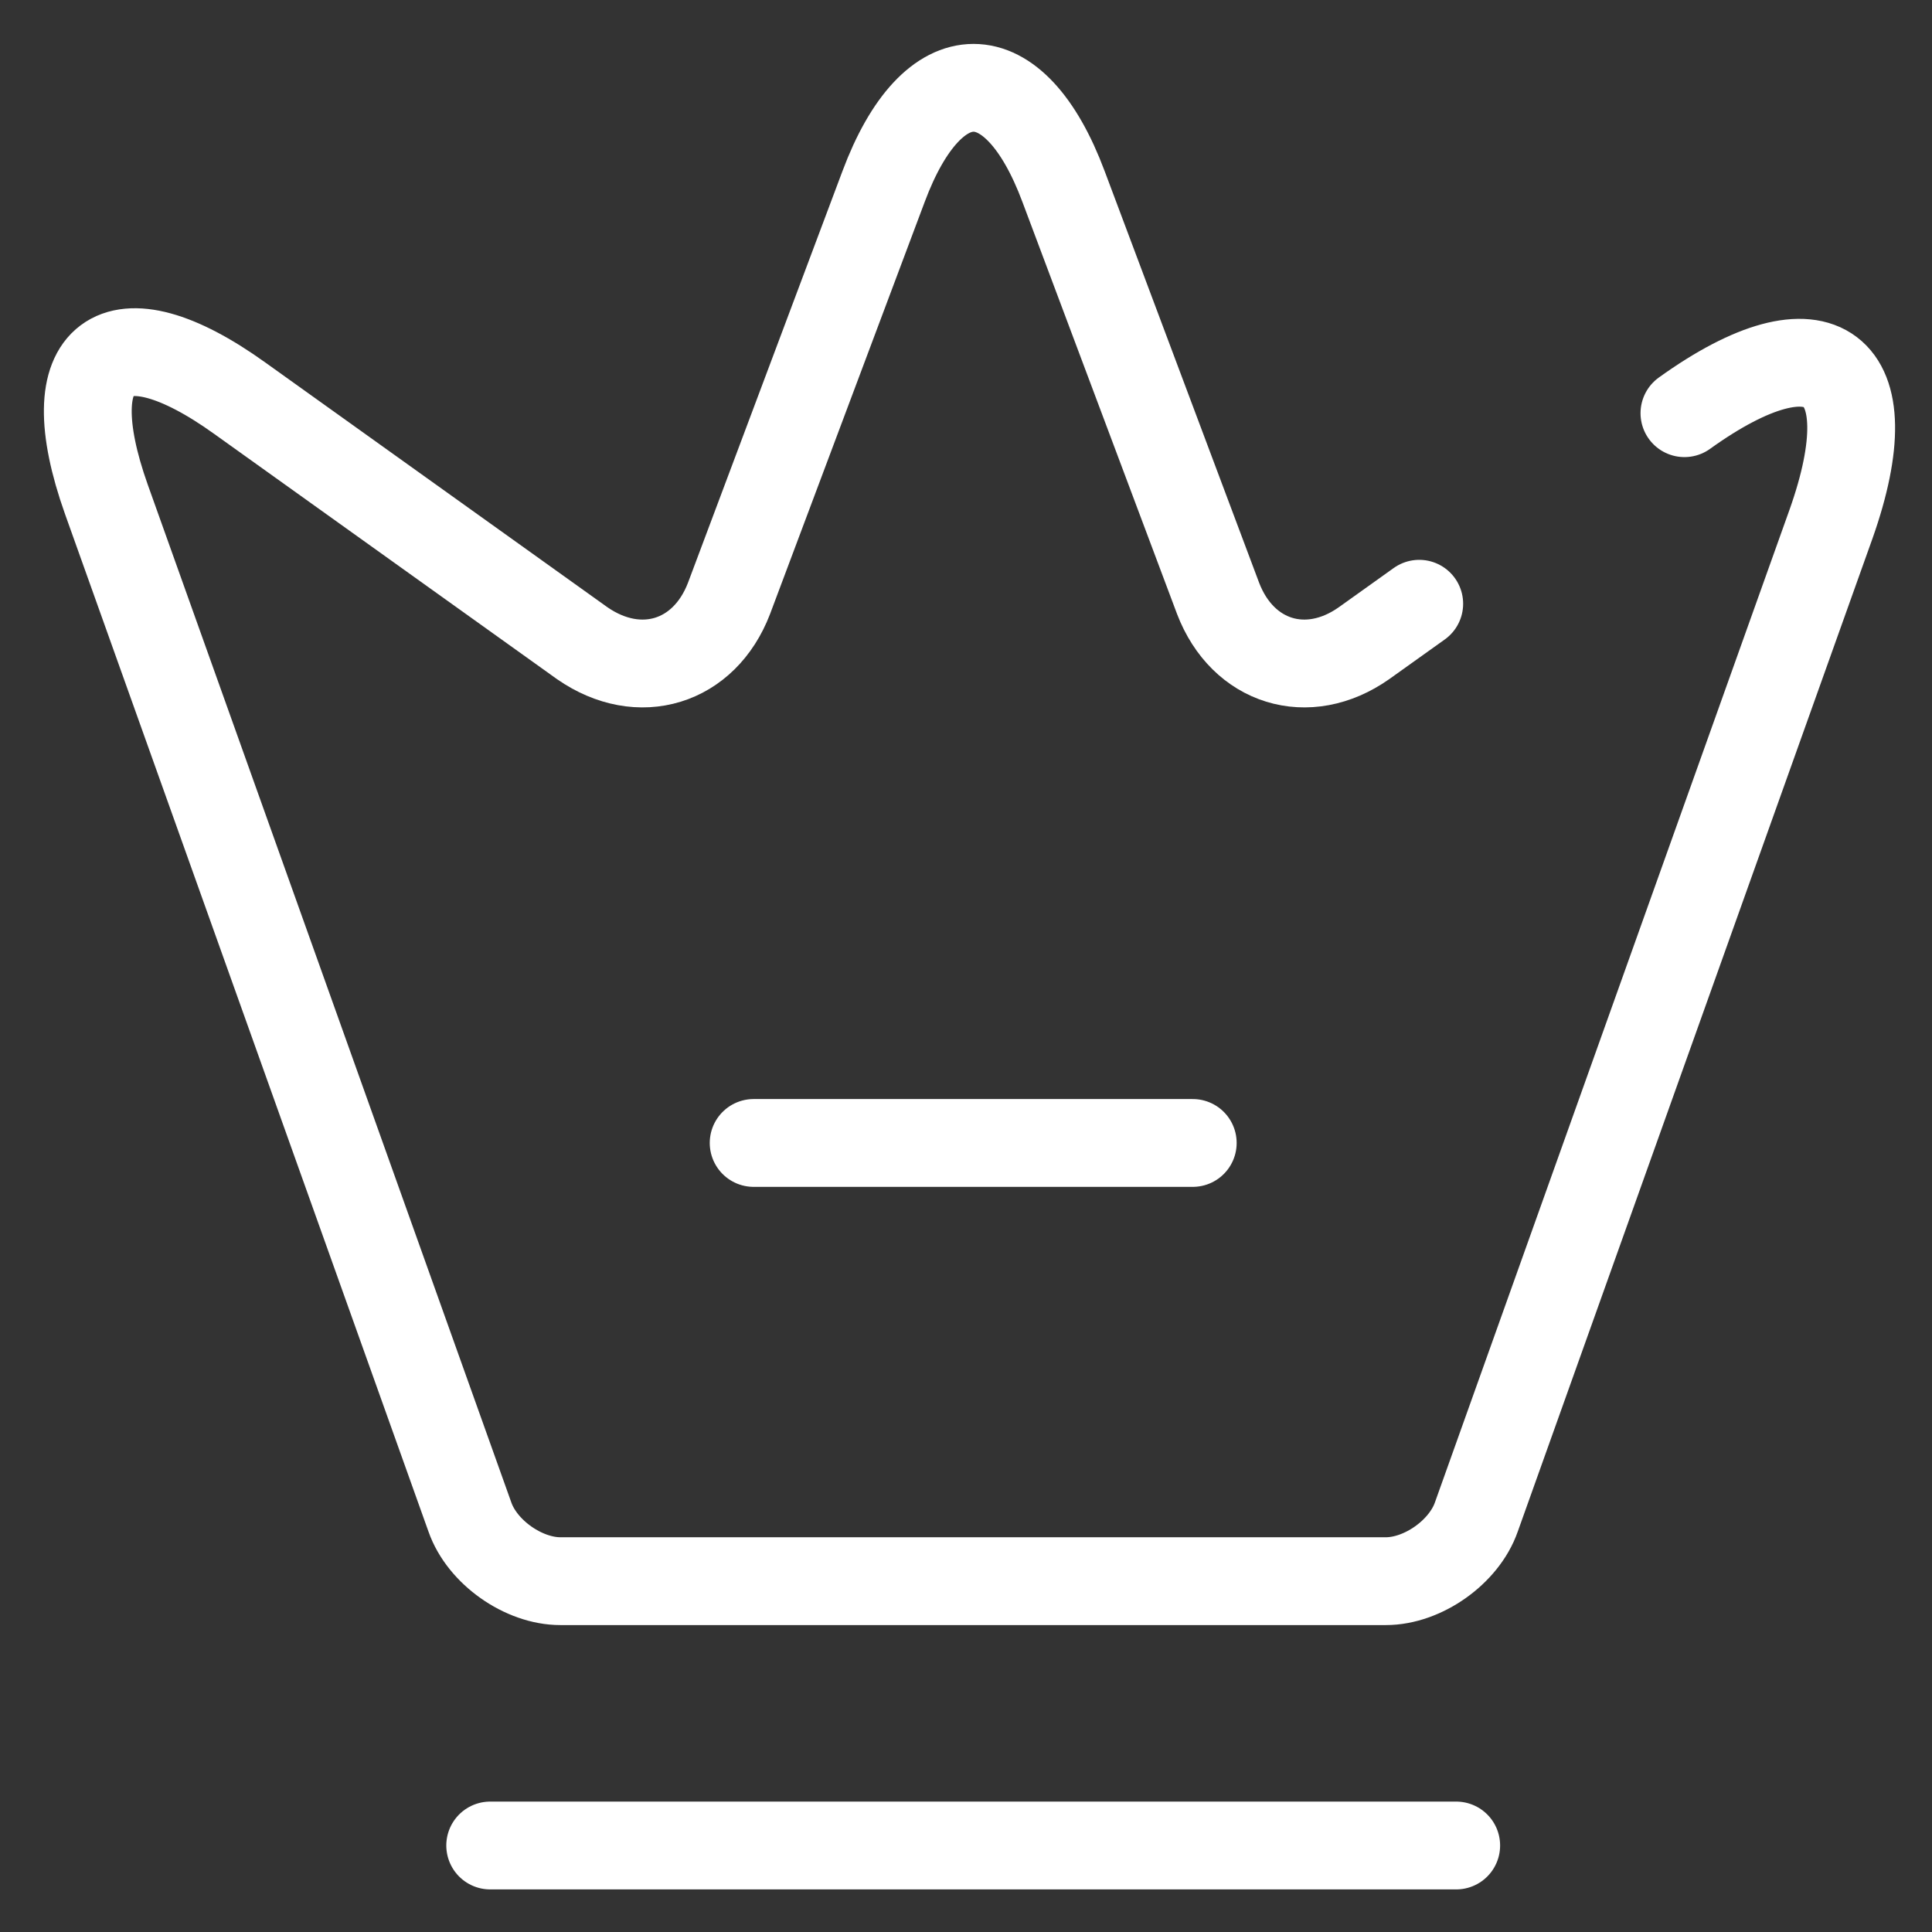
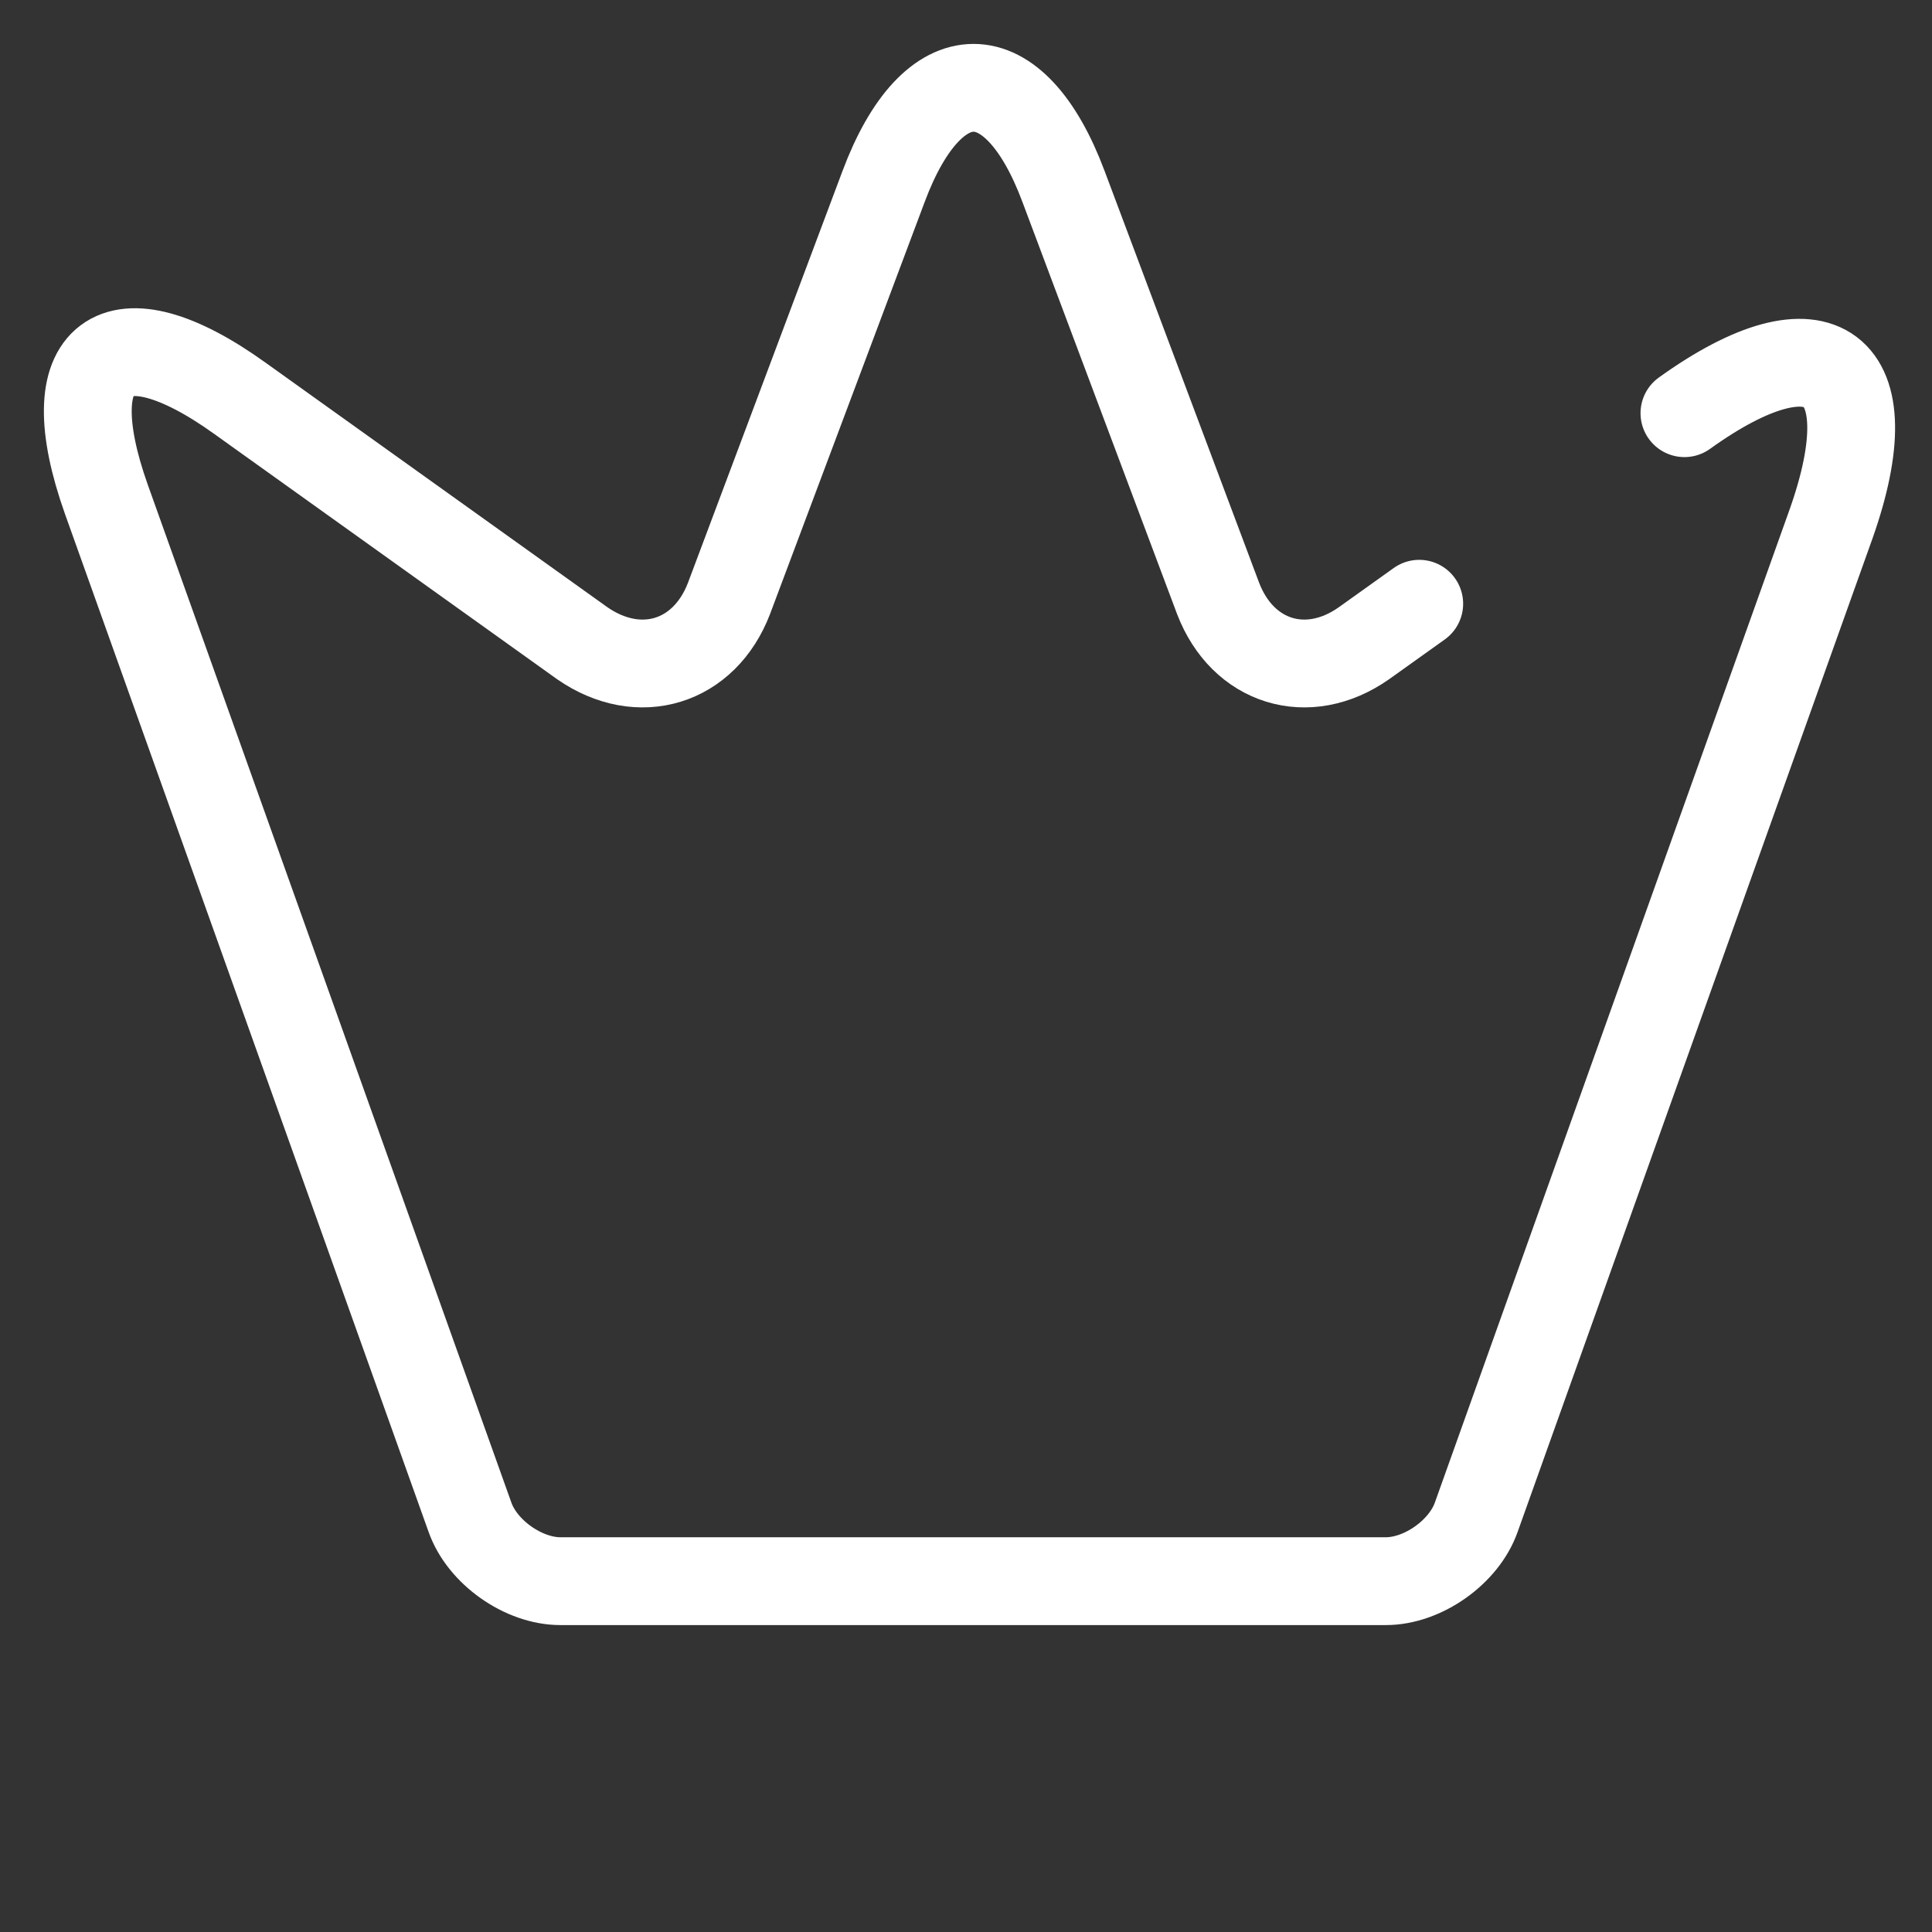
<svg xmlns="http://www.w3.org/2000/svg" width="22" height="22" viewBox="0 0 22 22" fill="none">
  <rect x="0" y="0" width="22" height="22" fill="#333333" stroke="none" />
  <path d="M19.181 4.705C20.741 3.585 21.491 4.155 20.851 5.965L16.811 17.275C16.671 17.675 16.201 18.005 15.781 18.005H6.381C5.961 18.005 5.491 17.675 5.351 17.275L1.211 5.685C0.621 4.025 1.311 3.515 2.731 4.535L6.631 7.325C7.281 7.775 8.021 7.545 8.301 6.815L10.061 2.125C10.621 0.625 11.551 0.625 12.111 2.125L13.871 6.815C14.151 7.545 14.891 7.775 15.531 7.325L16.161 6.875" stroke="white" stroke-linecap="round" stroke-linejoin="round" />
-   <path d="M5.582 21.015H16.582" stroke="white" stroke-linecap="round" stroke-linejoin="round" />
-   <path d="M8.582 13.015H13.582" stroke="white" stroke-linecap="round" stroke-linejoin="round" />
</svg>